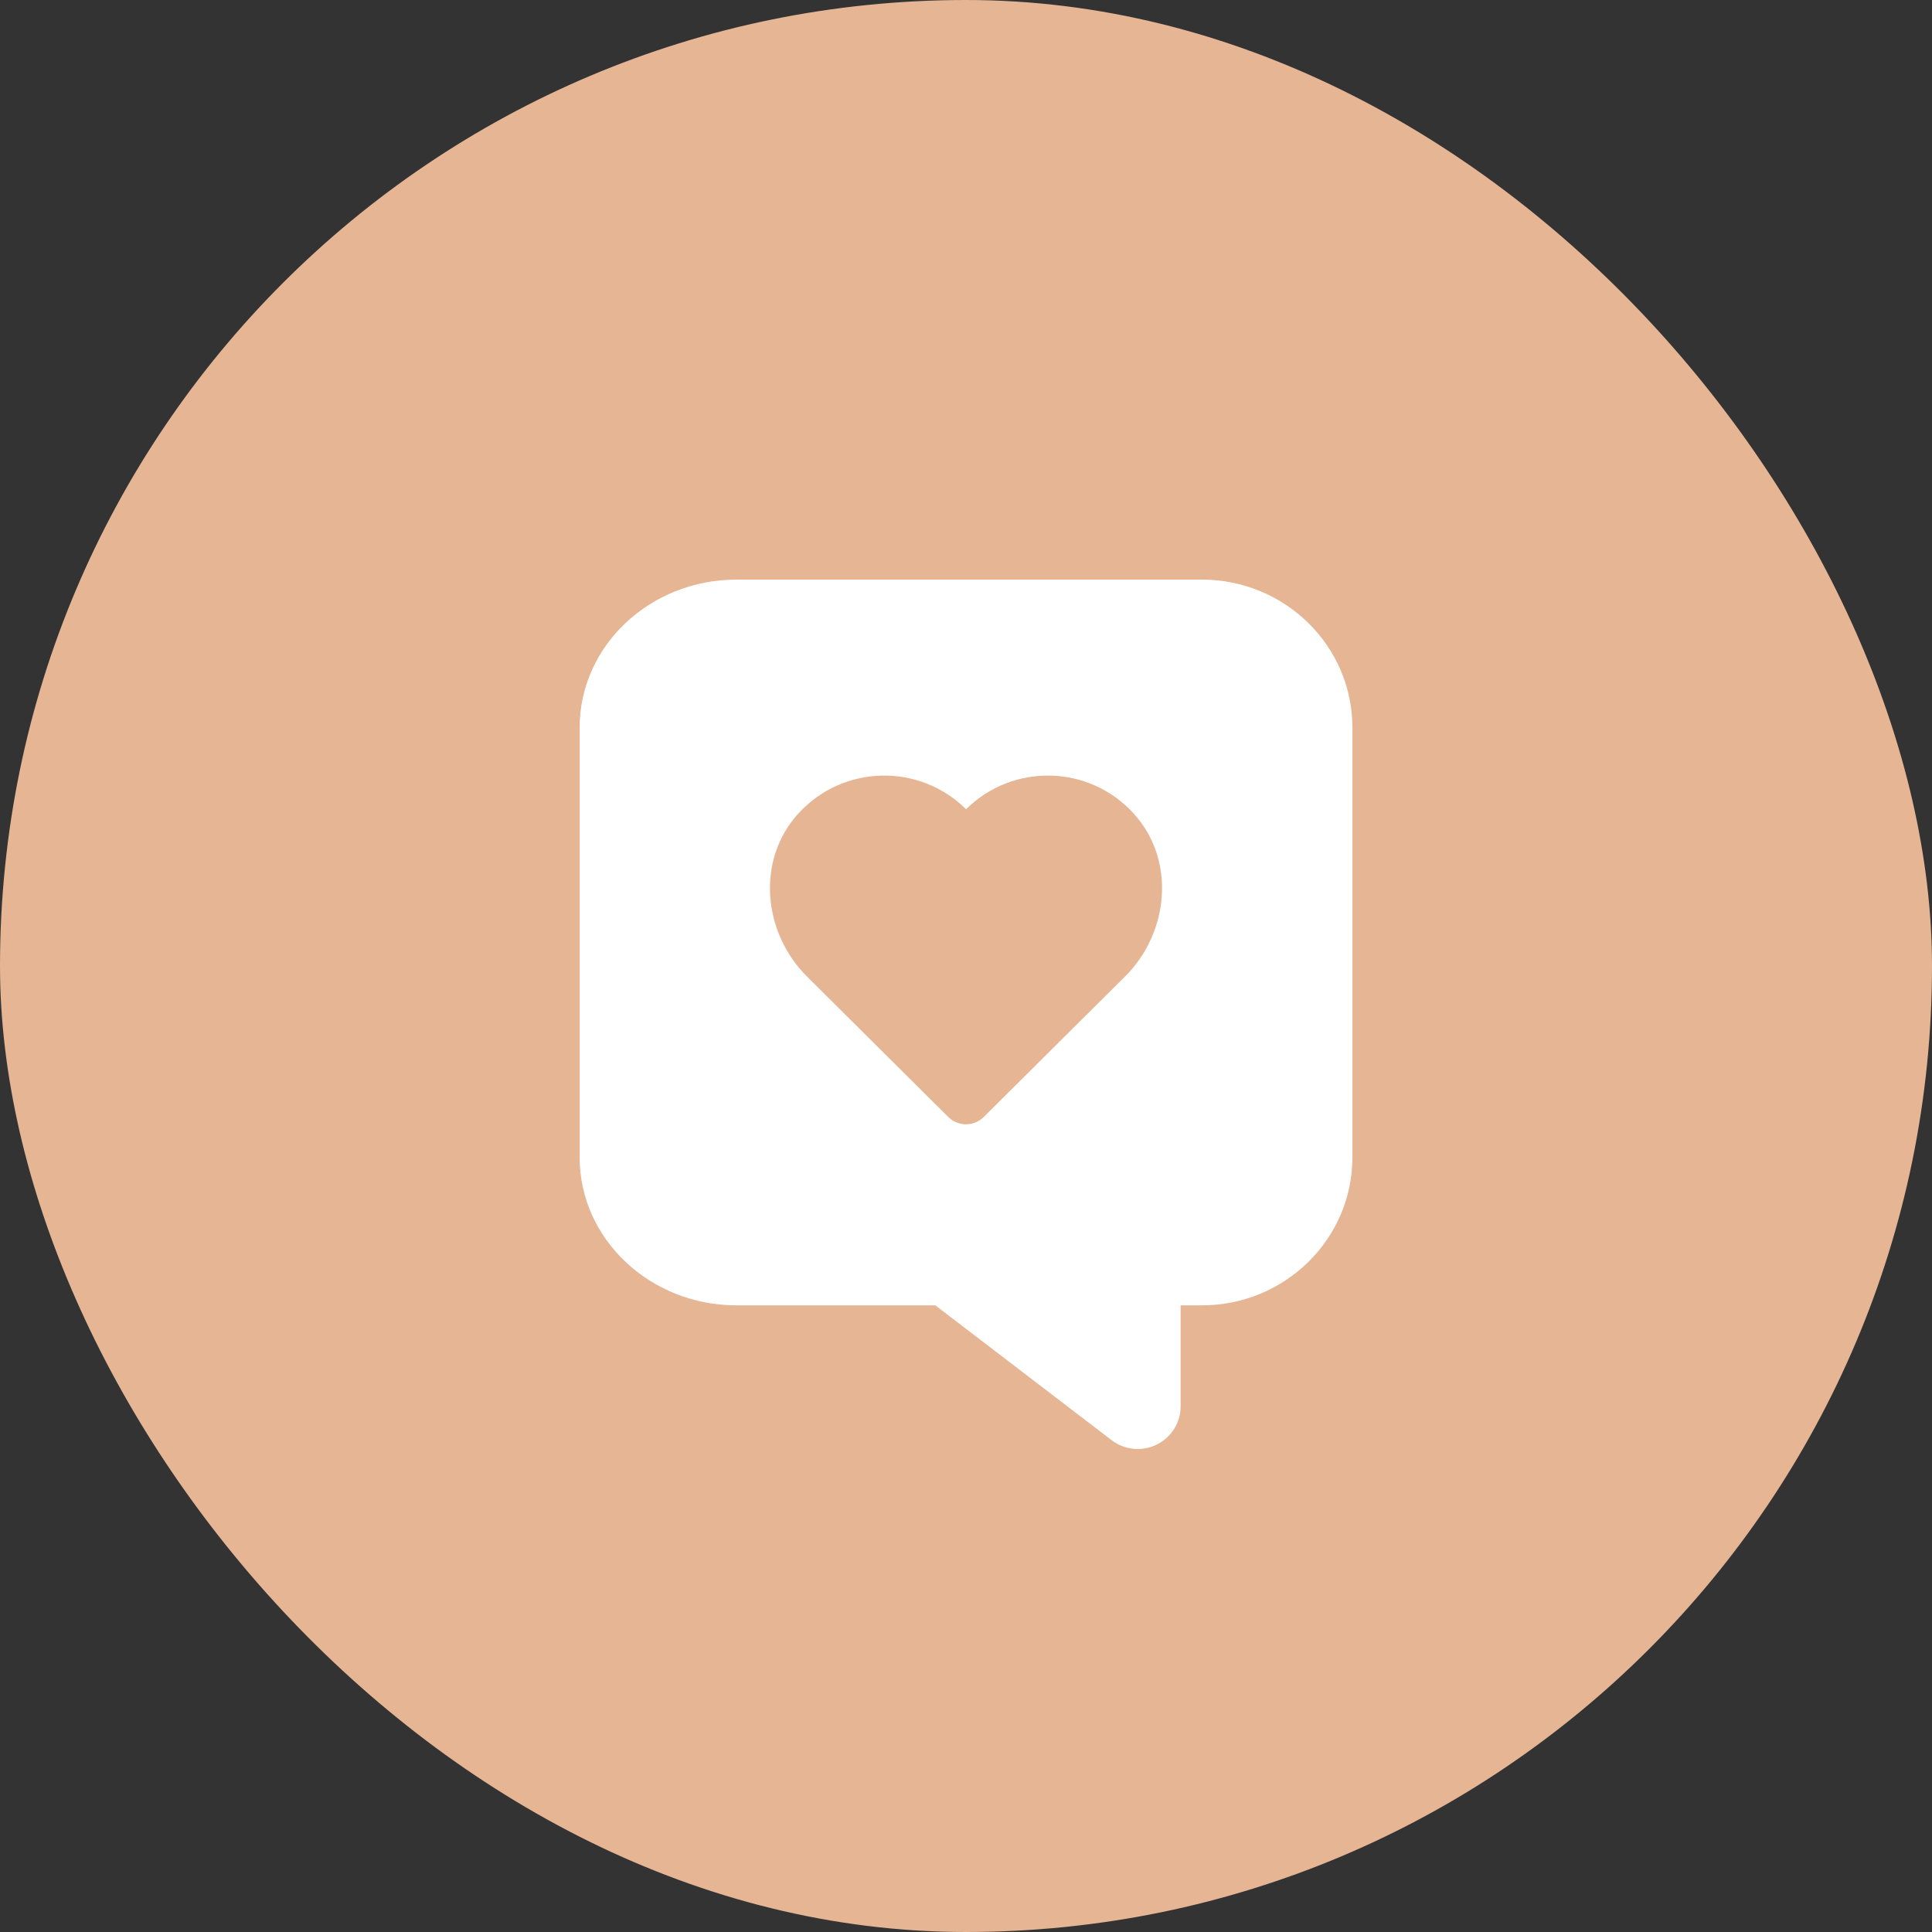
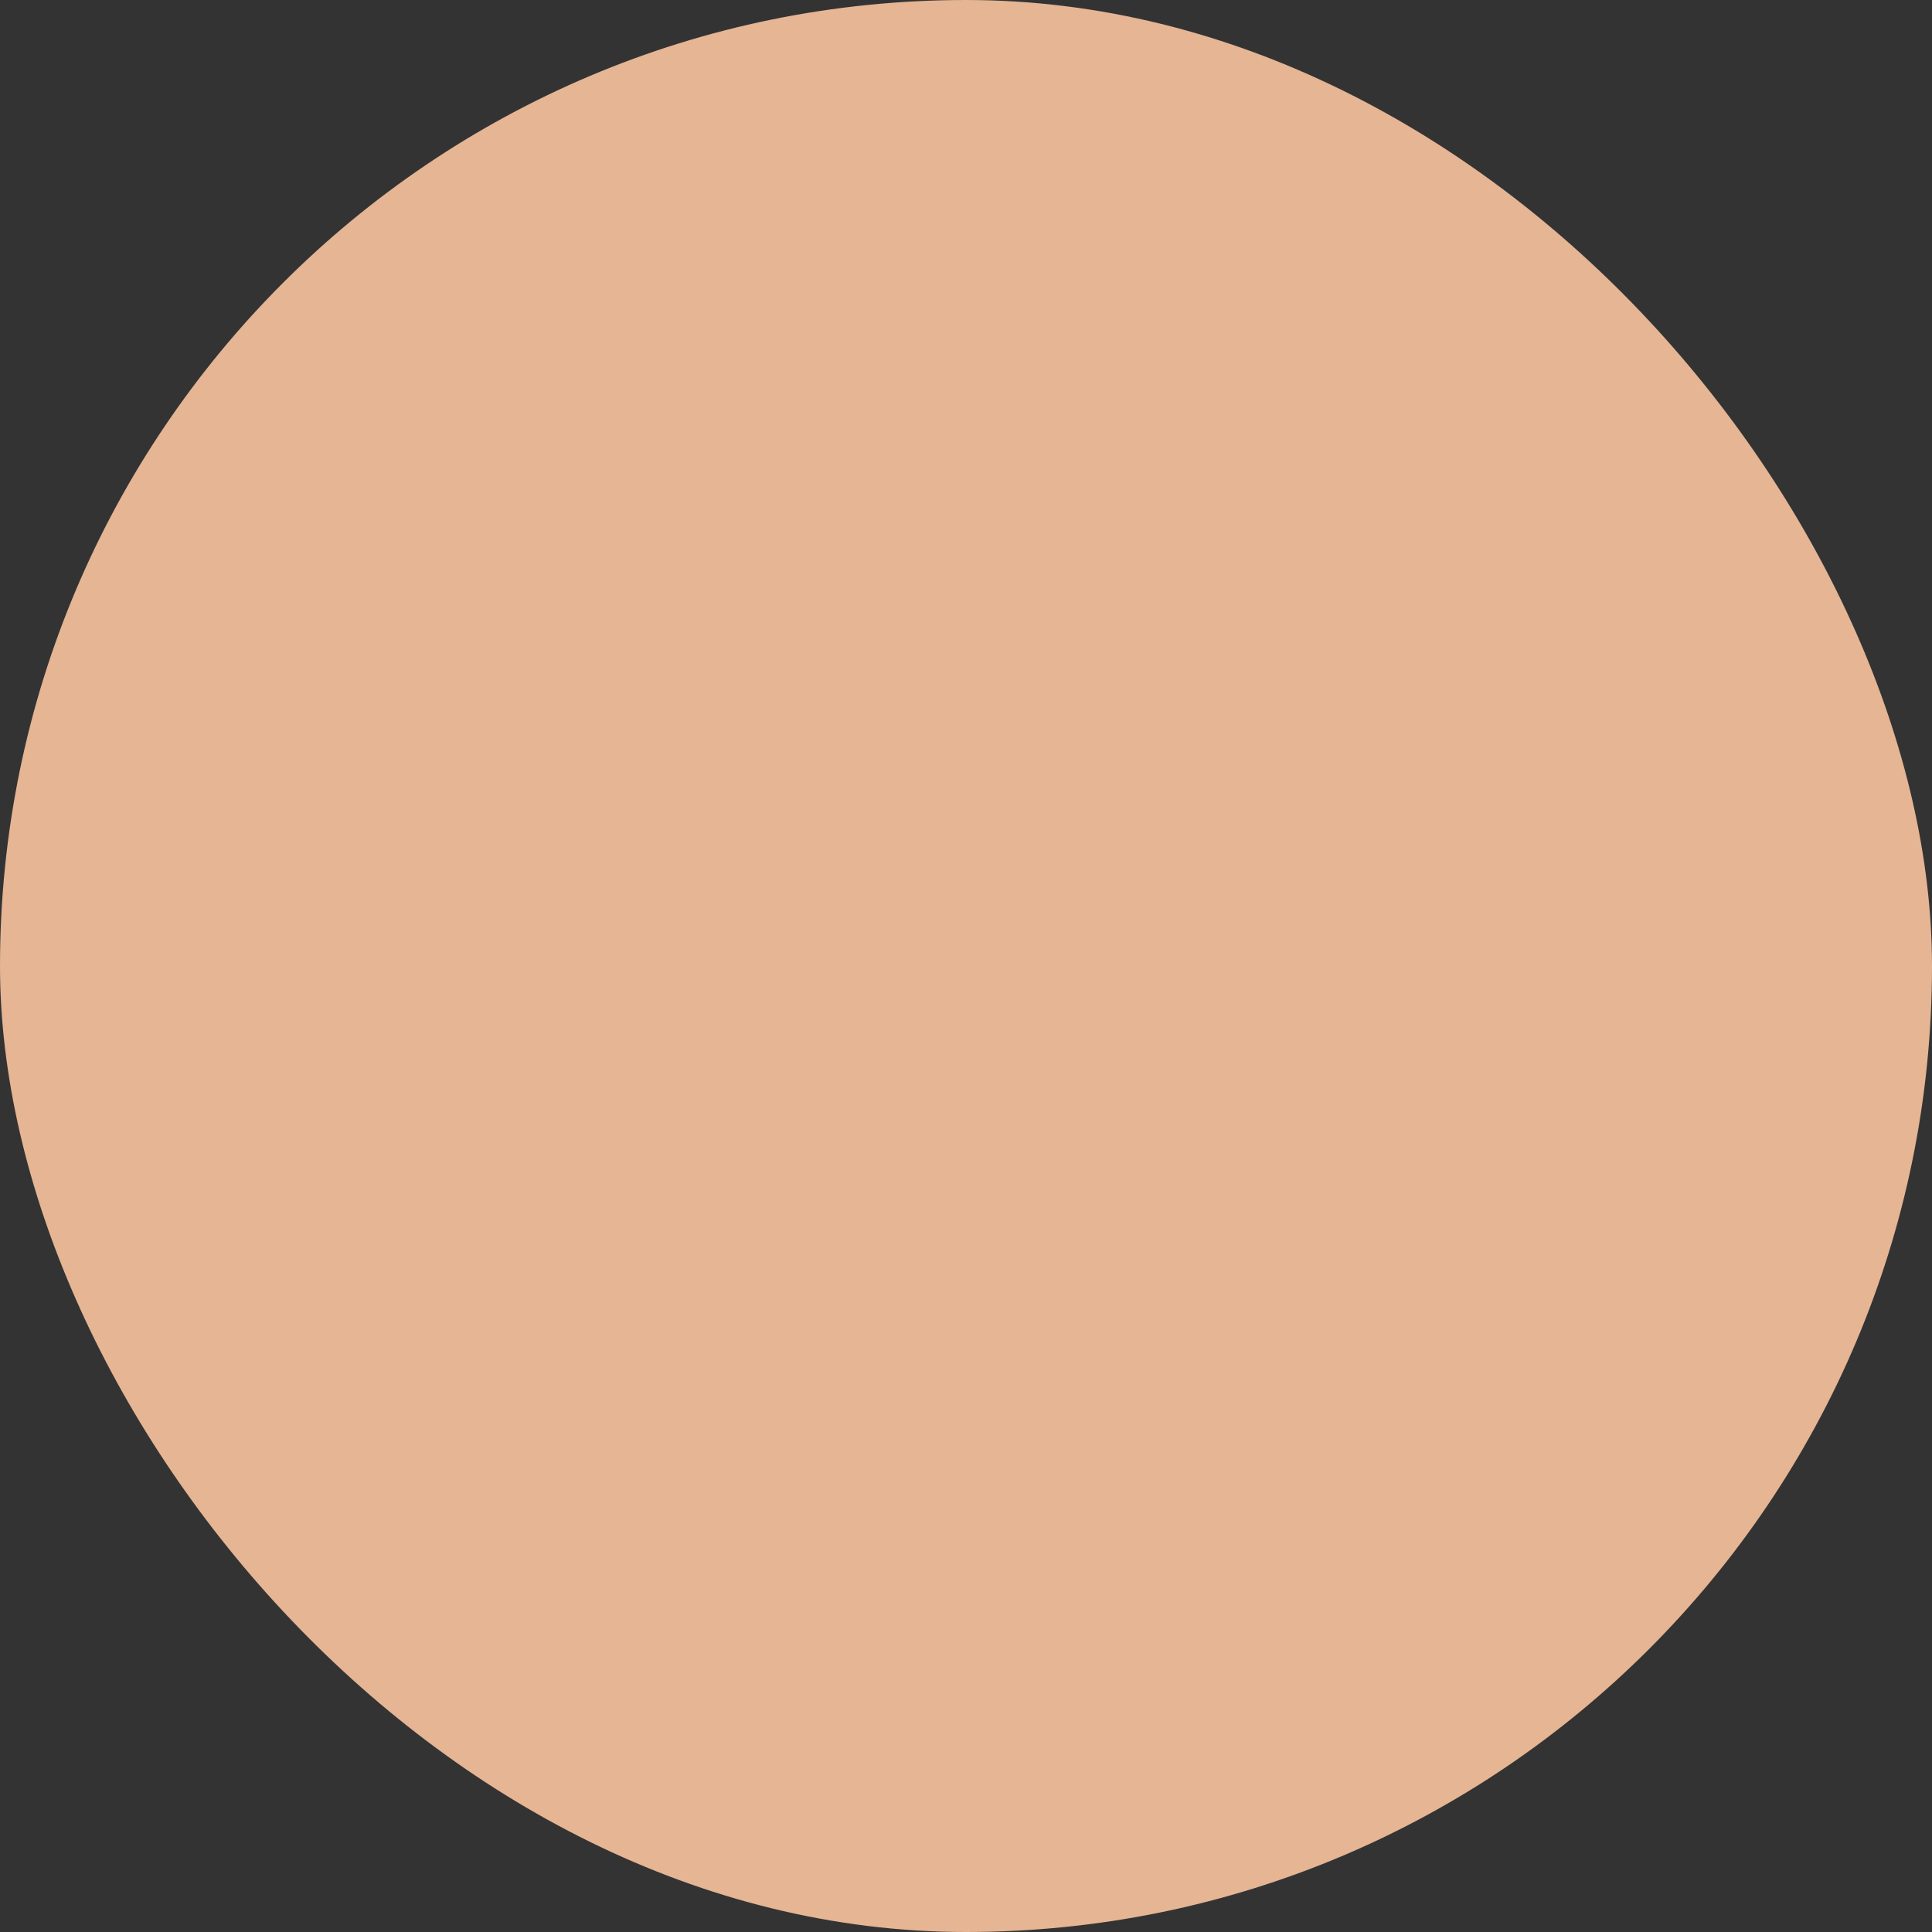
<svg xmlns="http://www.w3.org/2000/svg" fill="none" viewBox="0 0 40 40" height="40" width="40">
  <rect x="0" y="0" width="40" height="40" fill="#333333" stroke="none" />
  <rect fill="#E5B594" rx="20" height="40" width="40" />
-   <path fill="white" d="M12.001 15.062V23.964C12.001 25.652 13.458 27.026 15.248 27.026H19.365L23.014 29.817C23.172 29.938 23.364 30 23.556 30C23.689 30 23.824 29.97 23.948 29.909C24.252 29.76 24.444 29.452 24.444 29.116V27.026H24.884C26.603 27.026 28 25.652 28 23.964V15.062C28 13.373 26.603 12 24.884 12H15.247C13.456 12 12.001 13.373 12.001 15.062ZM16.525 16.848C17.451 15.826 19.036 15.795 20.001 16.755C20.966 15.795 22.551 15.826 23.476 16.848C24.344 17.806 24.209 19.306 23.292 20.218L20.368 23.125C20.164 23.328 19.836 23.328 19.632 23.125L16.708 20.218C15.791 19.306 15.656 17.806 16.524 16.848H16.525Z" />
</svg>